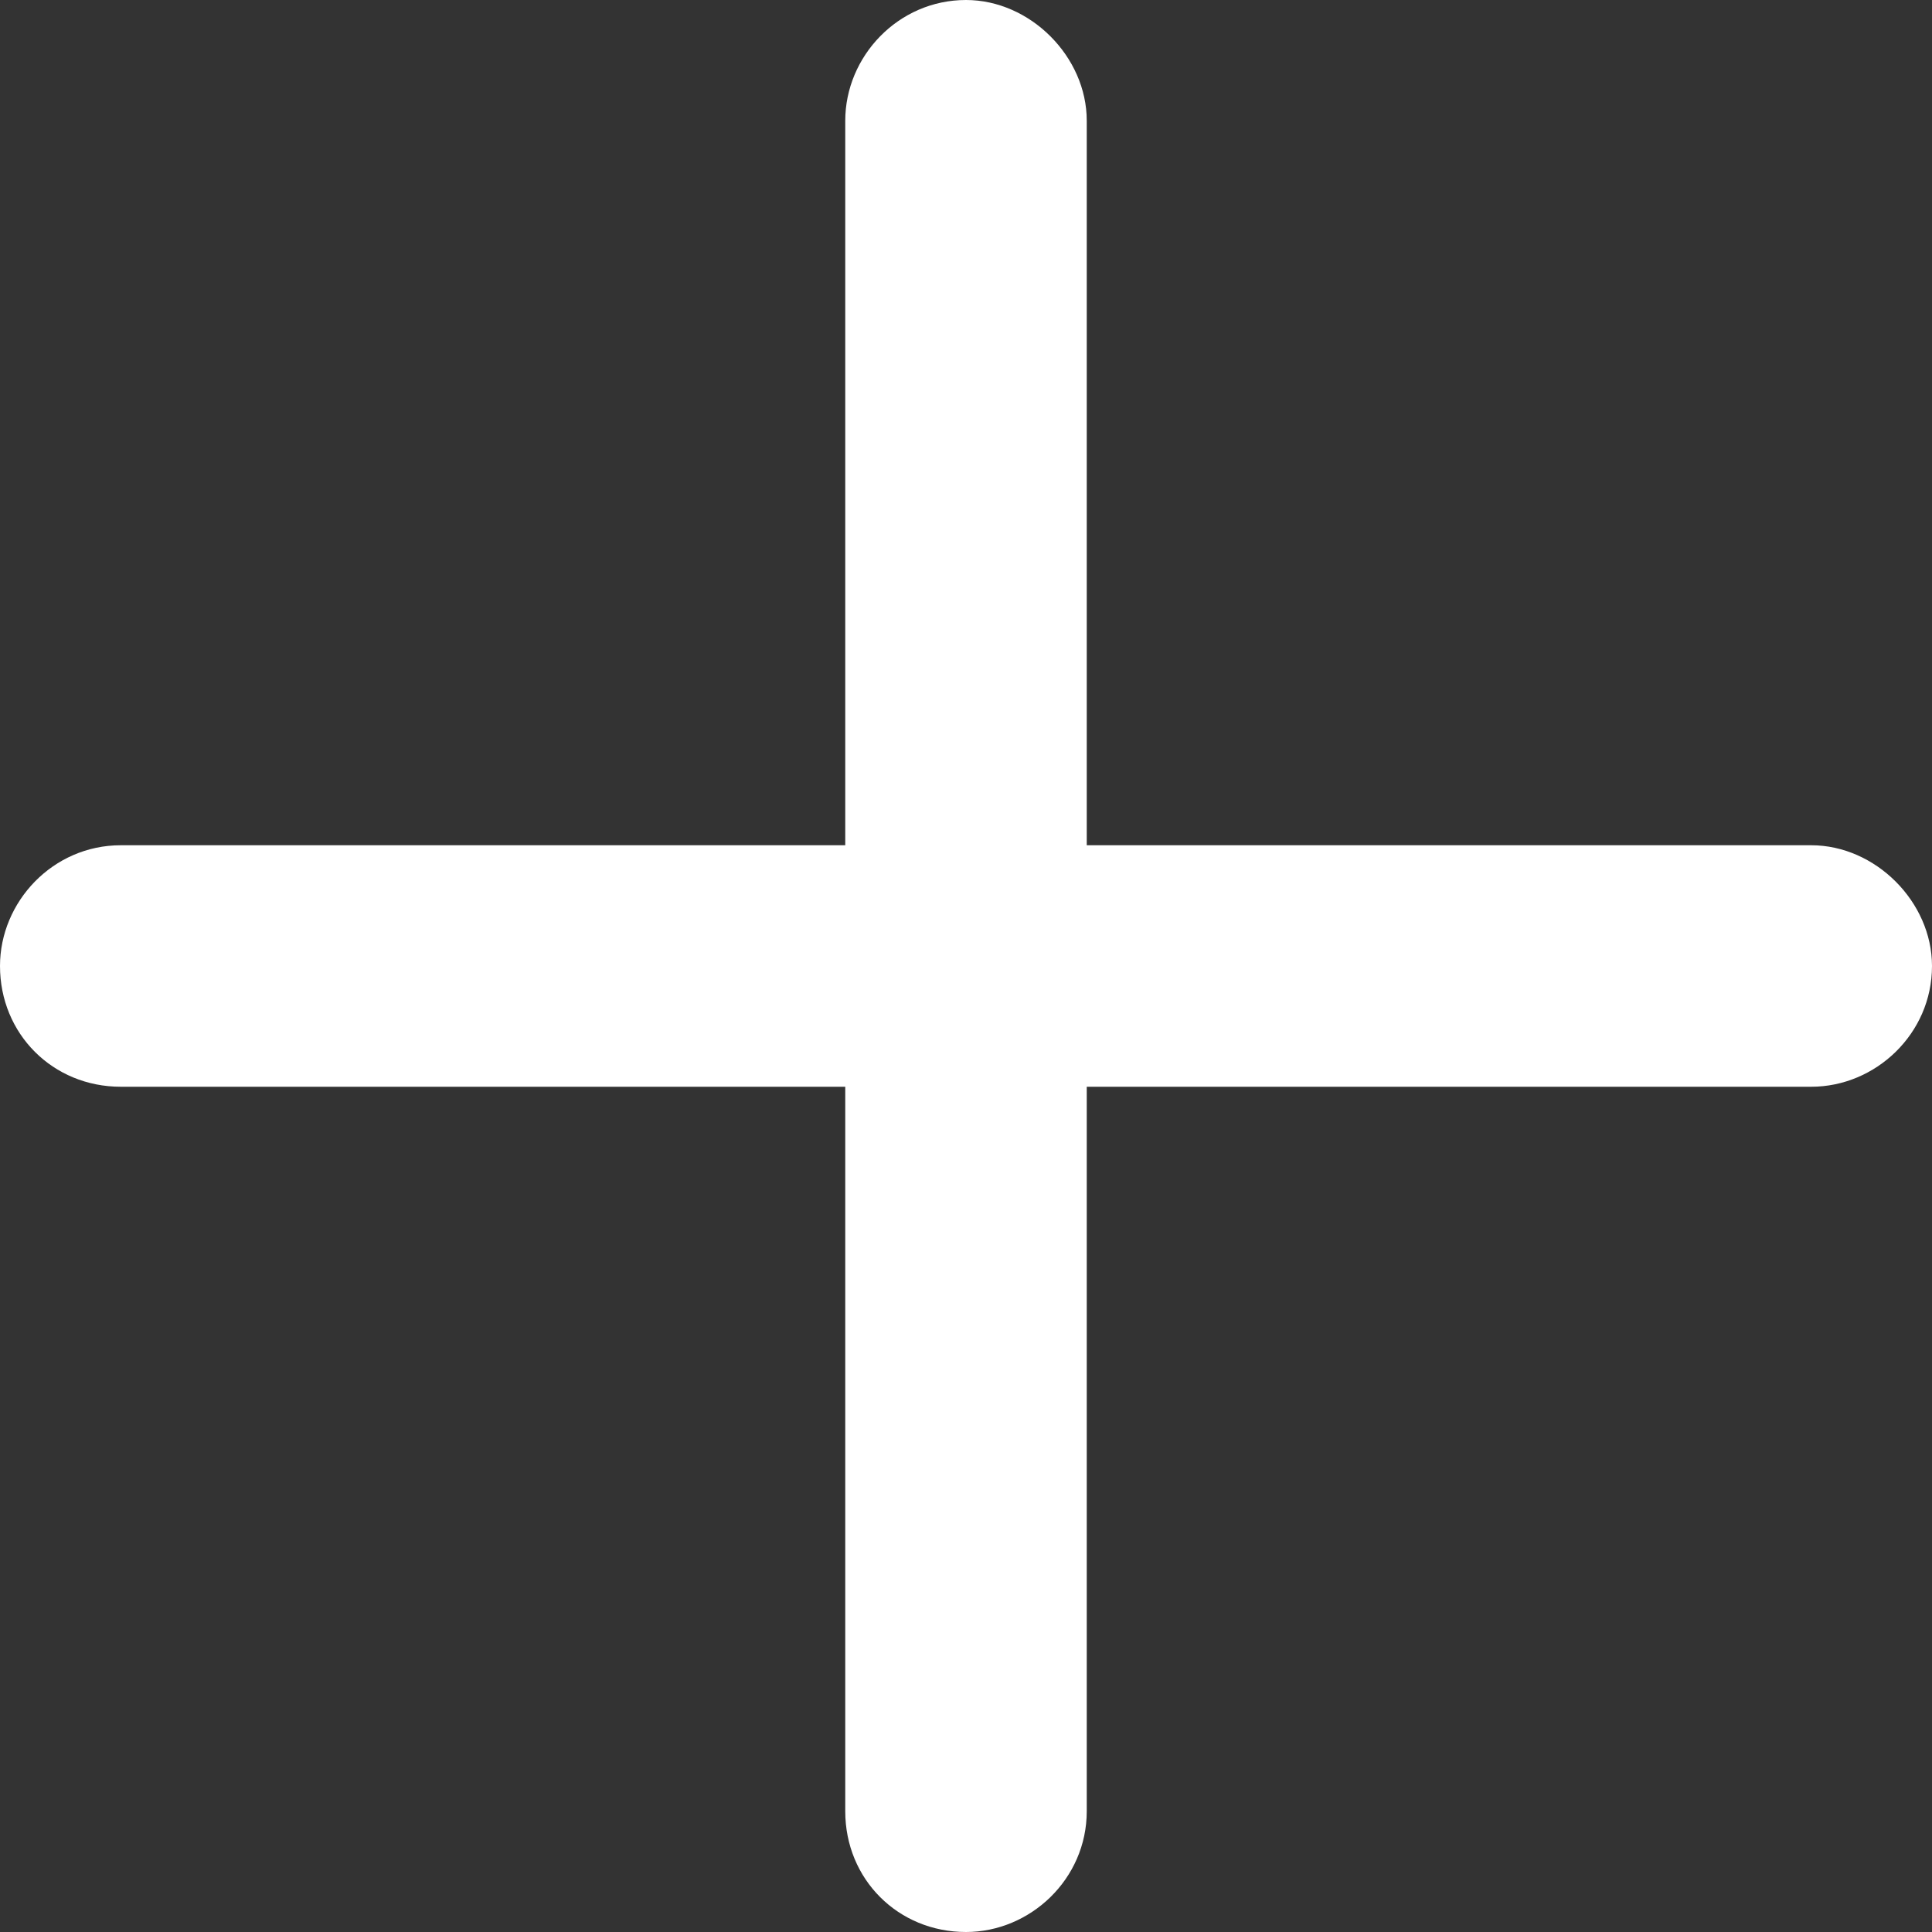
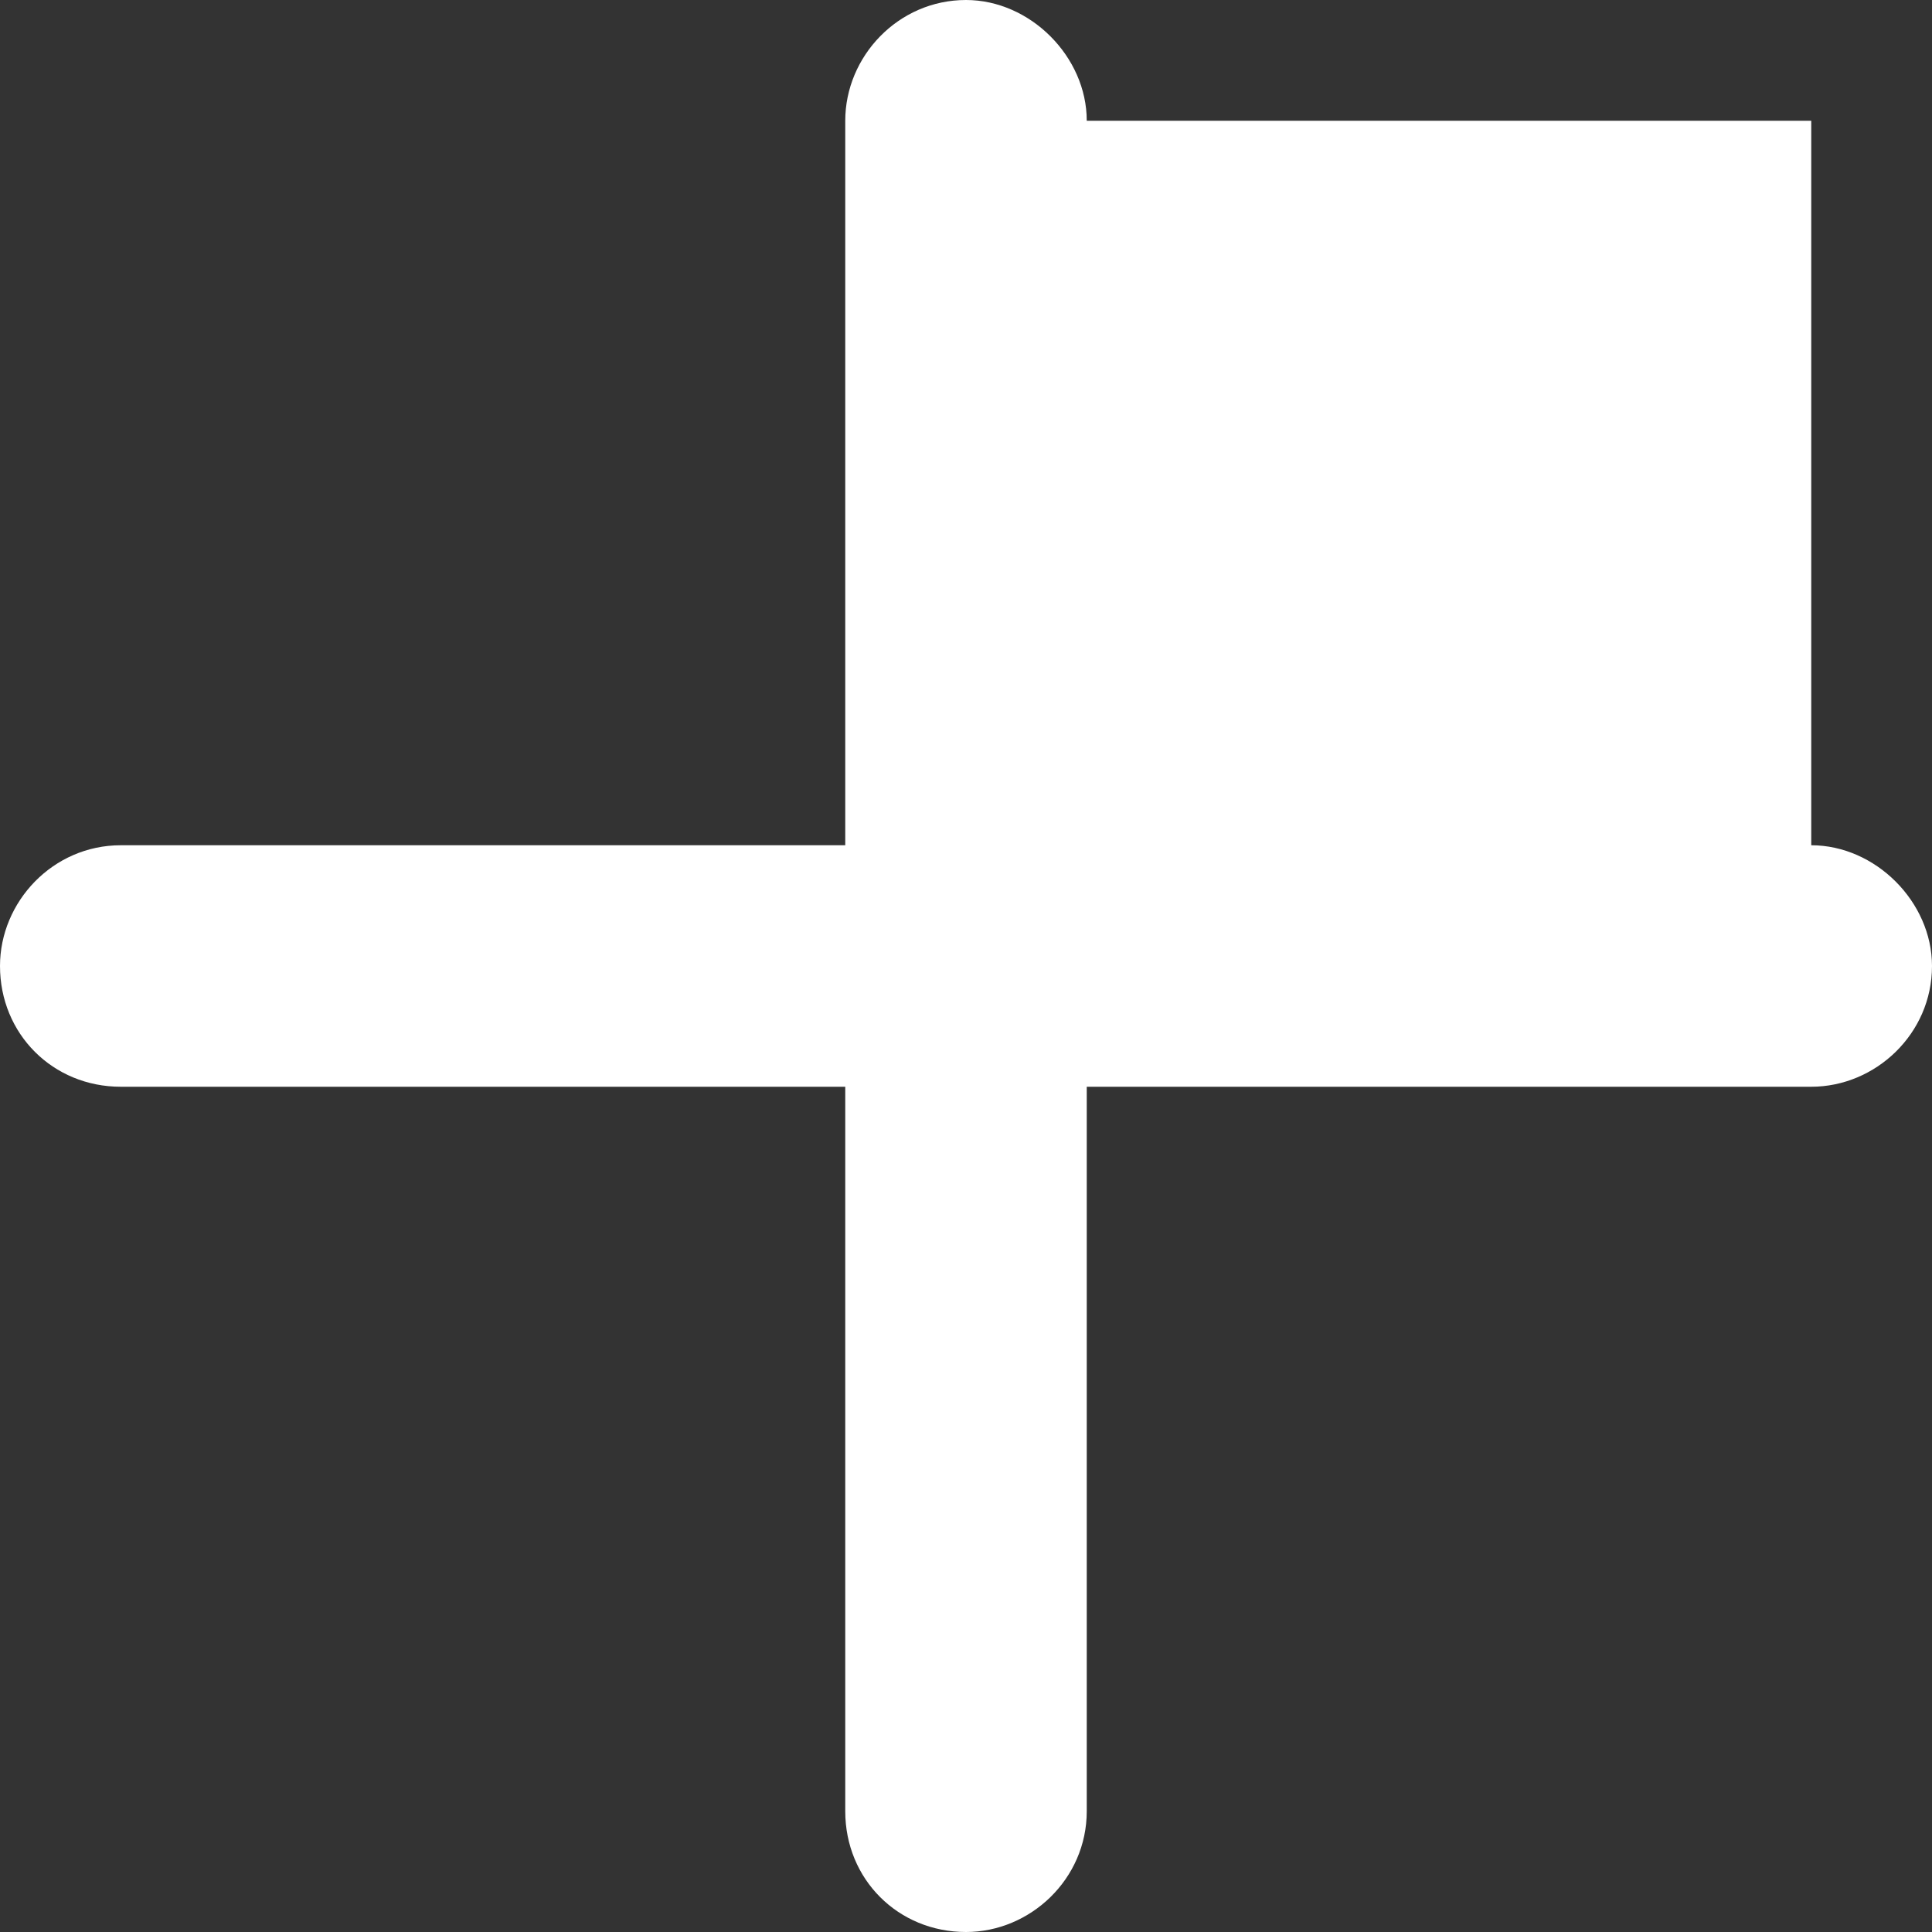
<svg xmlns="http://www.w3.org/2000/svg" width="24" height="24" viewBox="0 0 24 24" fill="none">
  <rect x="0" y="0" width="24" height="24" fill="#333333" stroke="none" />
-   <path d="M13.5 1.5C13.5 0.703 12.797 0 12 0C11.156 0 10.5 0.703 10.5 1.5V10.5H1.5C0.656 10.5 0 11.203 0 12C0 12.844 0.656 13.5 1.5 13.5H10.5V22.5C10.5 23.344 11.156 24 12 24C12.797 24 13.5 23.344 13.5 22.5V13.5H22.5C23.297 13.5 24 12.844 24 12C24 11.203 23.297 10.5 22.5 10.5H13.5V1.5Z" fill="white" />
+   <path d="M13.5 1.5C13.5 0.703 12.797 0 12 0C11.156 0 10.5 0.703 10.5 1.5V10.5H1.5C0.656 10.5 0 11.203 0 12C0 12.844 0.656 13.5 1.5 13.5H10.5V22.5C10.5 23.344 11.156 24 12 24C12.797 24 13.5 23.344 13.5 22.5V13.5H22.5C23.297 13.5 24 12.844 24 12C24 11.203 23.297 10.5 22.5 10.5V1.5Z" fill="white" />
</svg>